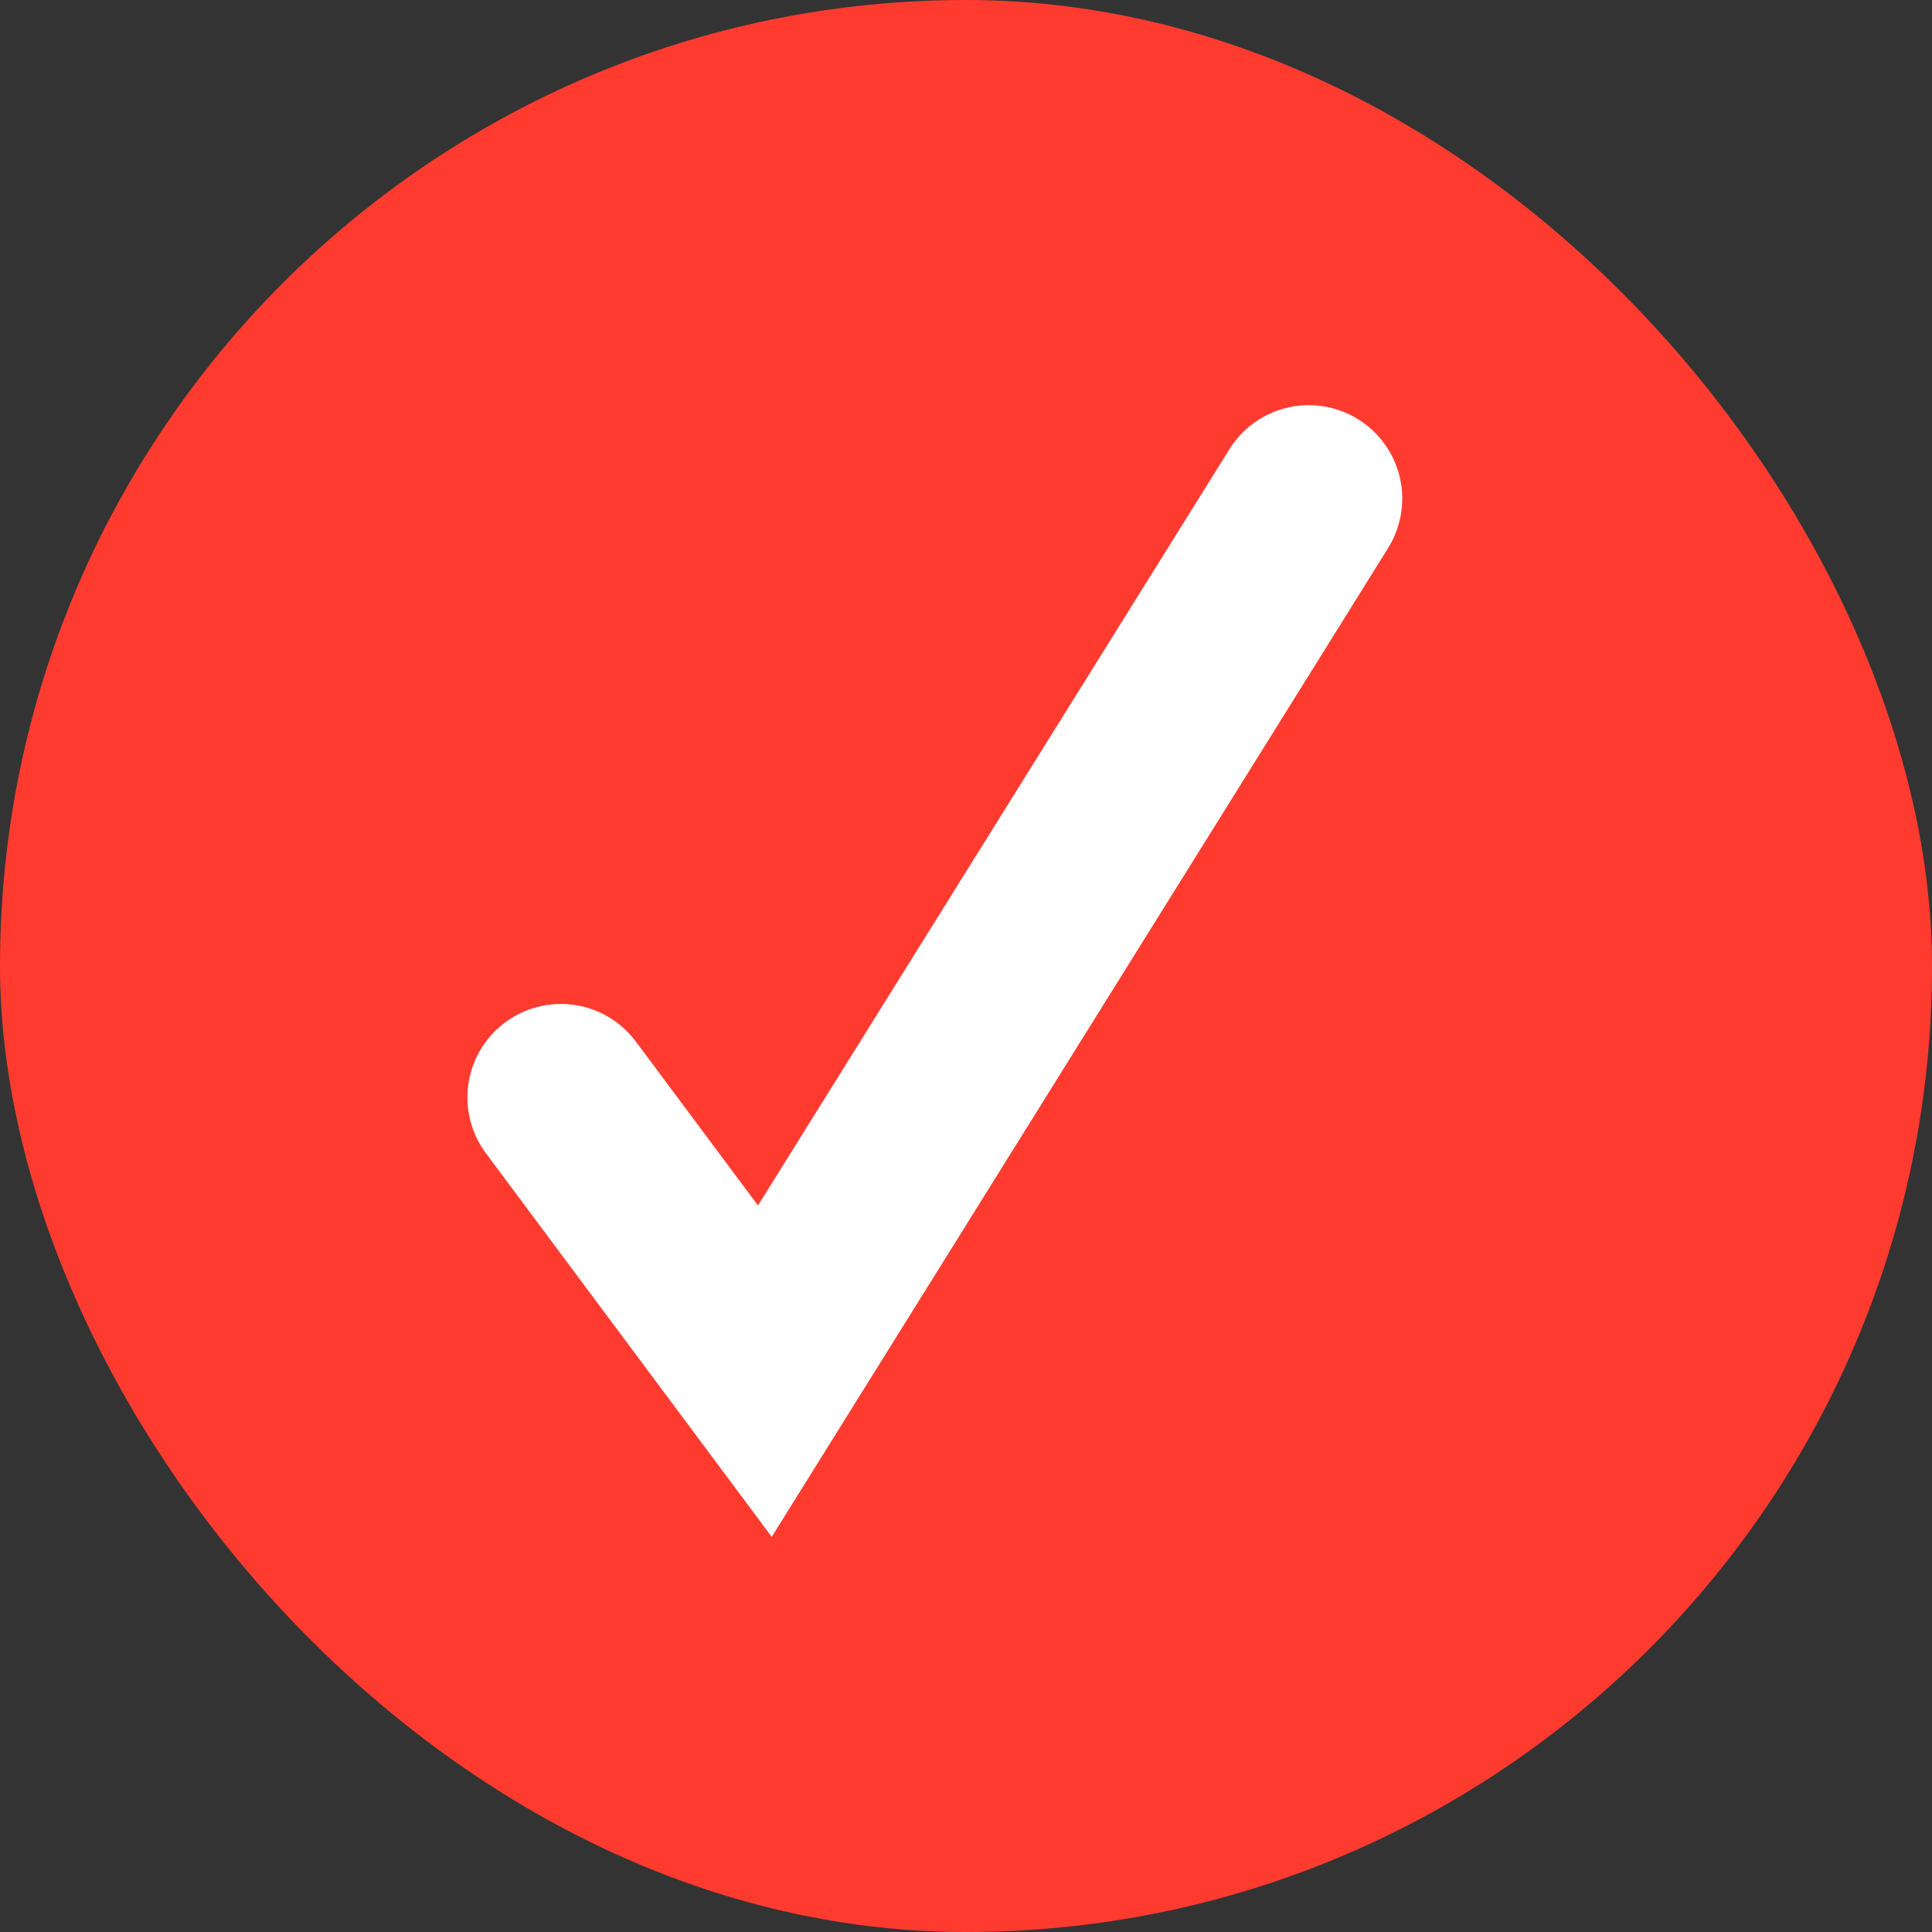
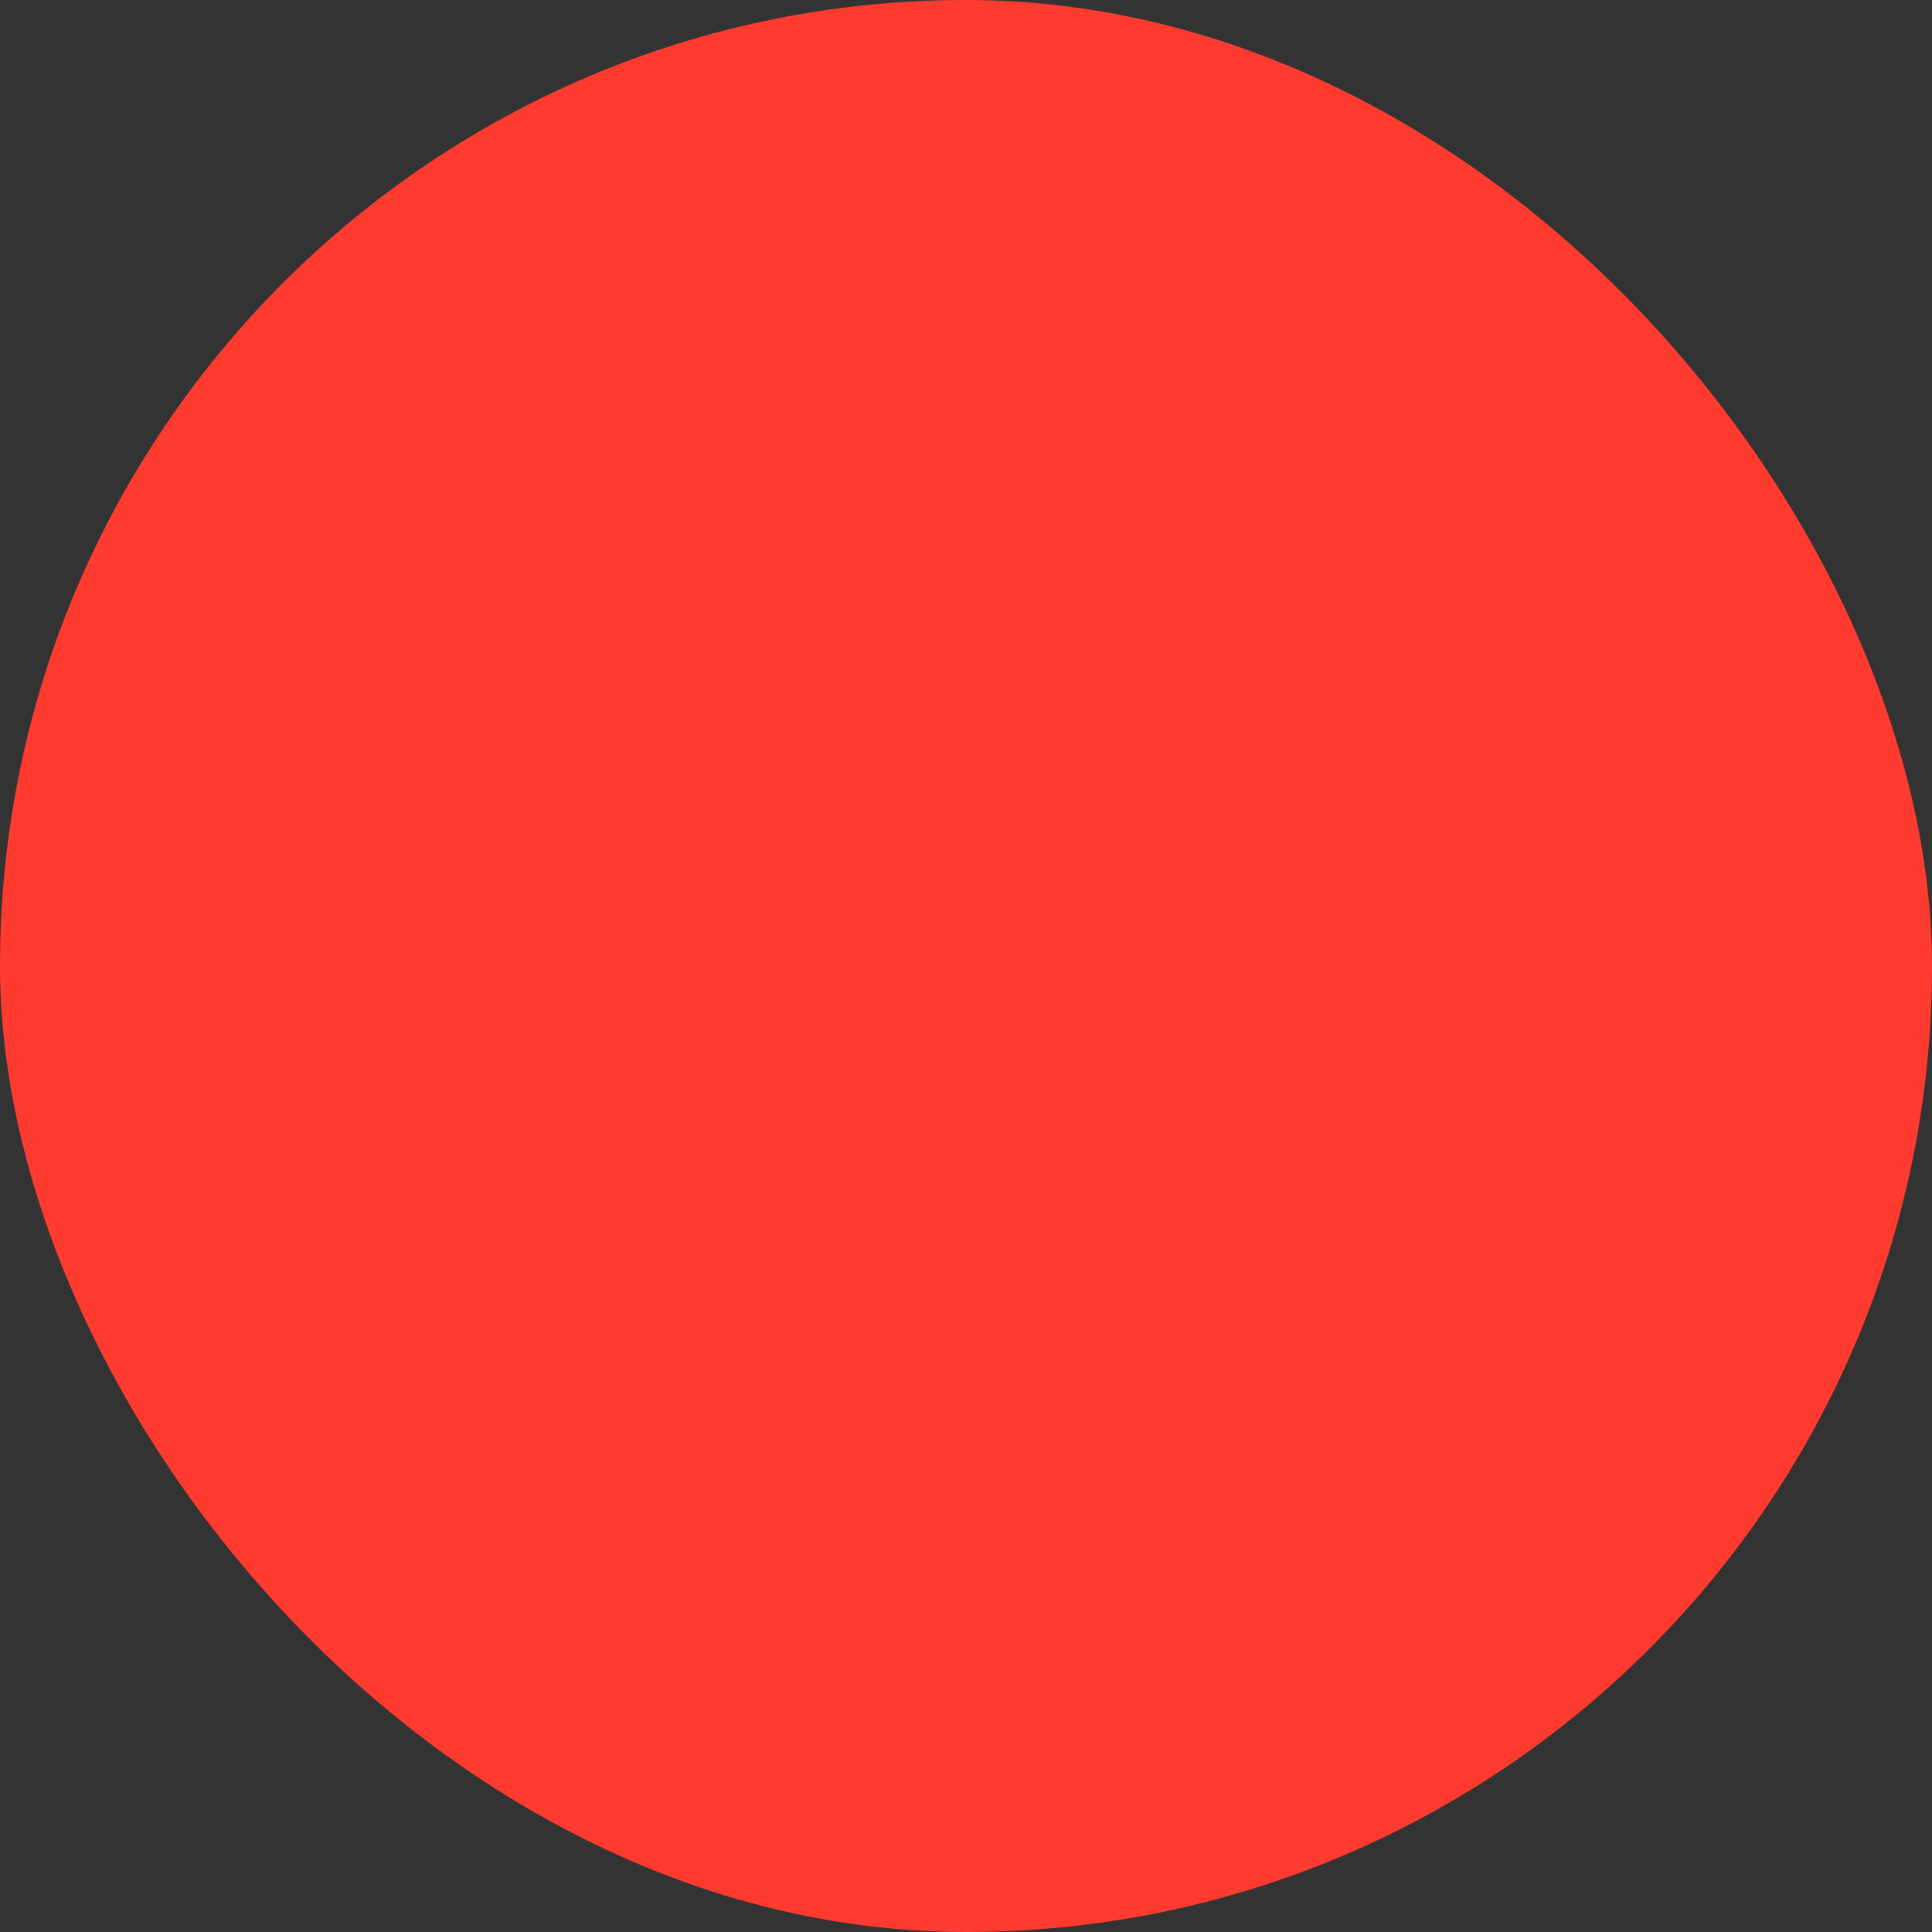
<svg xmlns="http://www.w3.org/2000/svg" width="1167" height="1167" viewBox="0 0 1167 1167" fill="none">
  <rect x="0" y="0" width="1167" height="1167" fill="#333333" stroke="none" />
  <rect width="1167" height="1167" rx="583.5" fill="#FF3B30" />
-   <path d="M338.8 662.888L462.002 828.231L790.542 301.199" stroke="white" stroke-width="112.935" stroke-linecap="round" />
</svg>